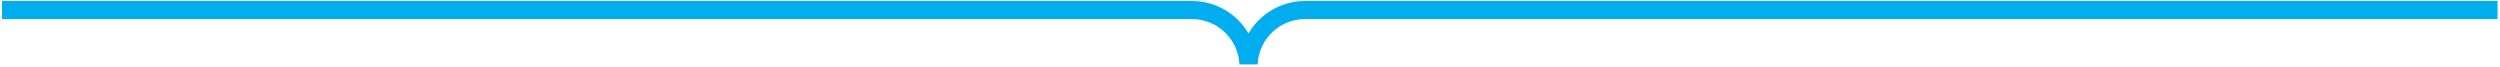
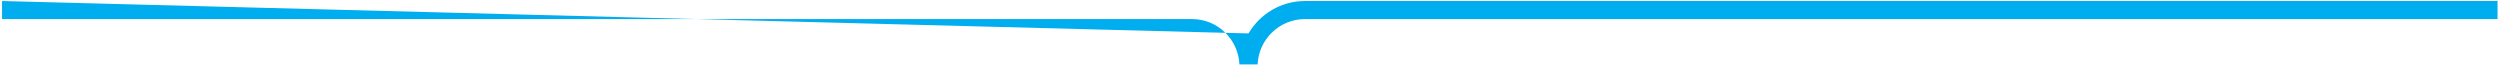
<svg xmlns="http://www.w3.org/2000/svg" xmlns:ns1="http://www.serif.com/" width="100%" height="100%" viewBox="0 0 973 26" version="1.1" xml:space="preserve" style="fill-rule:evenodd;clip-rule:evenodd;stroke-linejoin:round;stroke-miterlimit:2;">
  <g transform="matrix(1,0,0,1,-5969,-2020)">
    <g transform="matrix(1,0,0,5.854,5678.54,0)">
      <g id="_00_light-blue-curve" ns1:id="00_light-blue-curve" transform="matrix(1,0,0,0.171,798.349,349.343)">
-         <path d="M0,-24.632C-9.351,-24.632 -17.536,-19.563 -21.966,-12.032C-26.396,-19.563 -34.581,-24.632 -43.932,-24.632L-507.095,-24.632L-507.095,-17.611L-43.932,-17.611C-34.04,-17.611 -25.944,-9.785 -25.504,0L-18.427,0C-17.988,-9.785 -9.892,-17.611 0,-17.611L464.152,-17.611L464.152,-24.632L0,-24.632Z" style="fill:rgb(0,173,239);fill-rule:nonzero;" />
+         <path d="M0,-24.632C-9.351,-24.632 -17.536,-19.563 -21.966,-12.032L-507.095,-24.632L-507.095,-17.611L-43.932,-17.611C-34.04,-17.611 -25.944,-9.785 -25.504,0L-18.427,0C-17.988,-9.785 -9.892,-17.611 0,-17.611L464.152,-17.611L464.152,-24.632L0,-24.632Z" style="fill:rgb(0,173,239);fill-rule:nonzero;" />
      </g>
    </g>
  </g>
</svg>